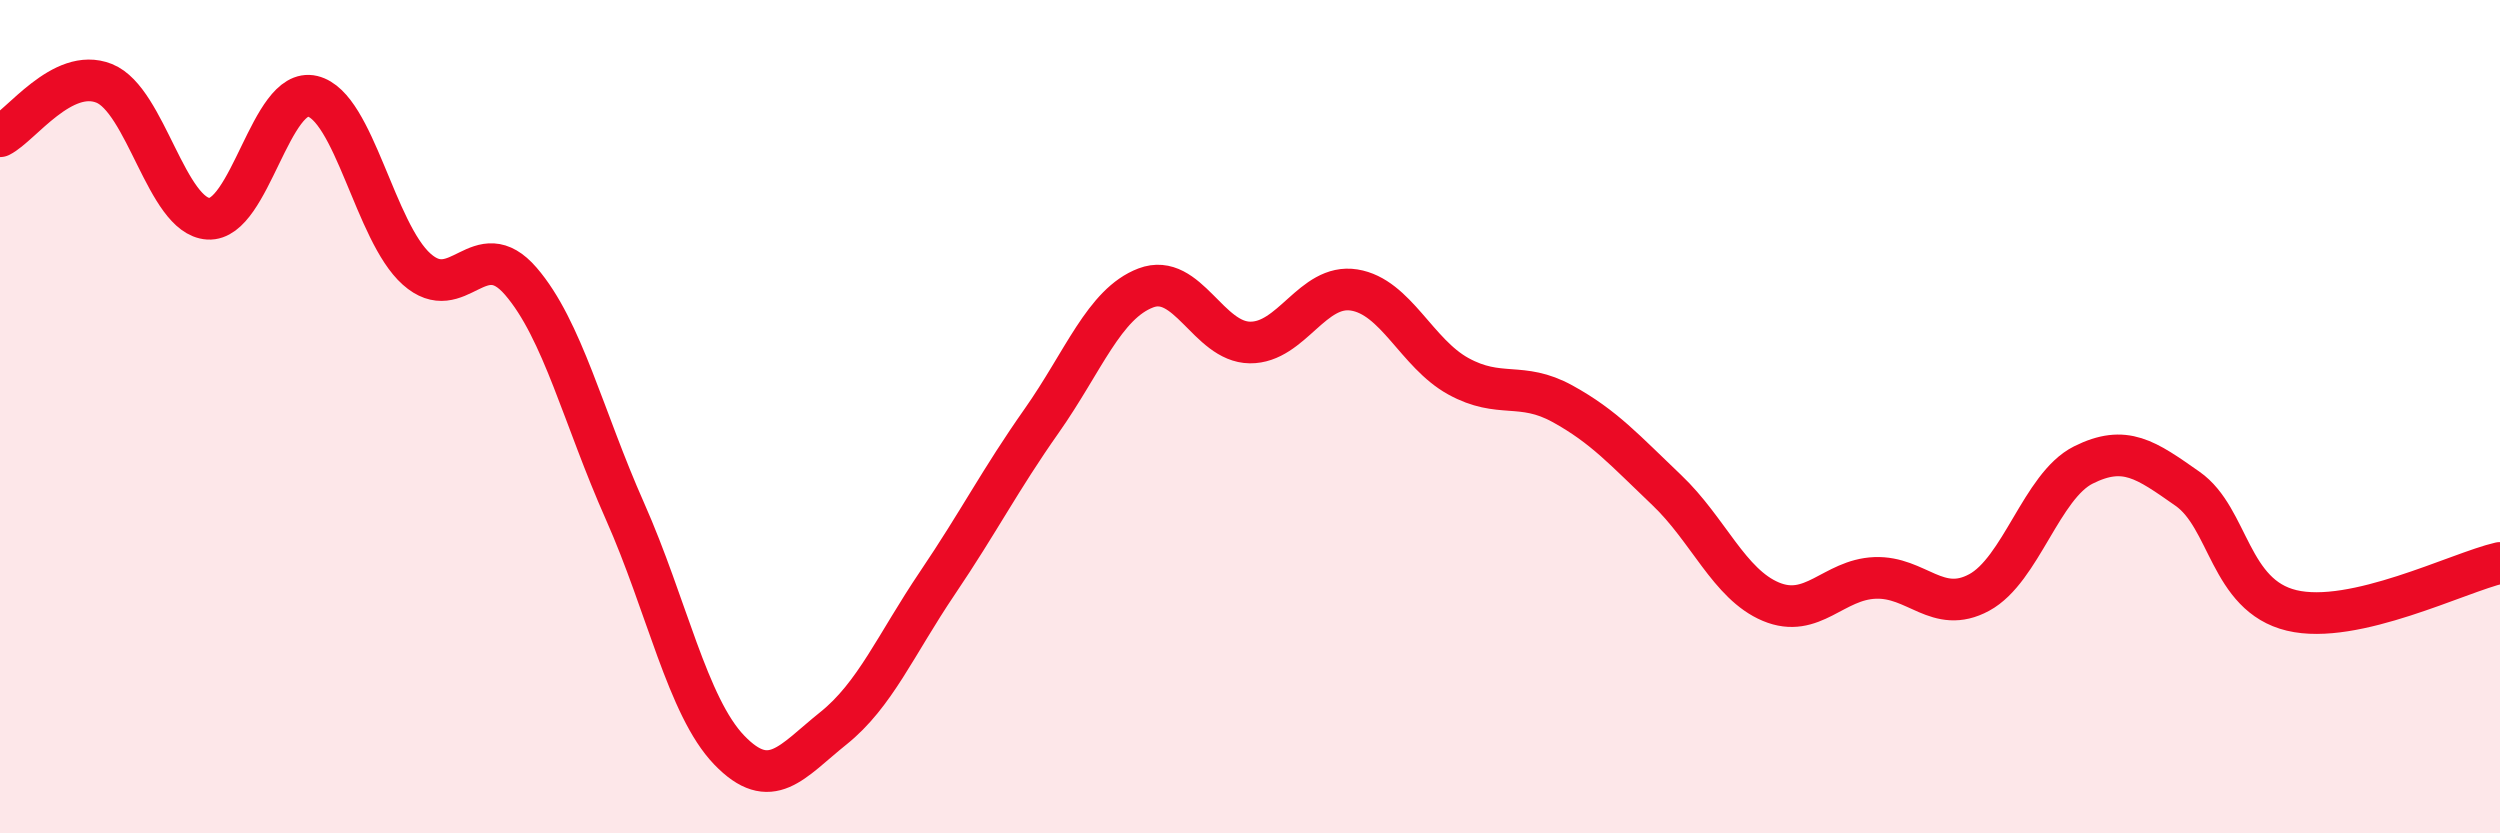
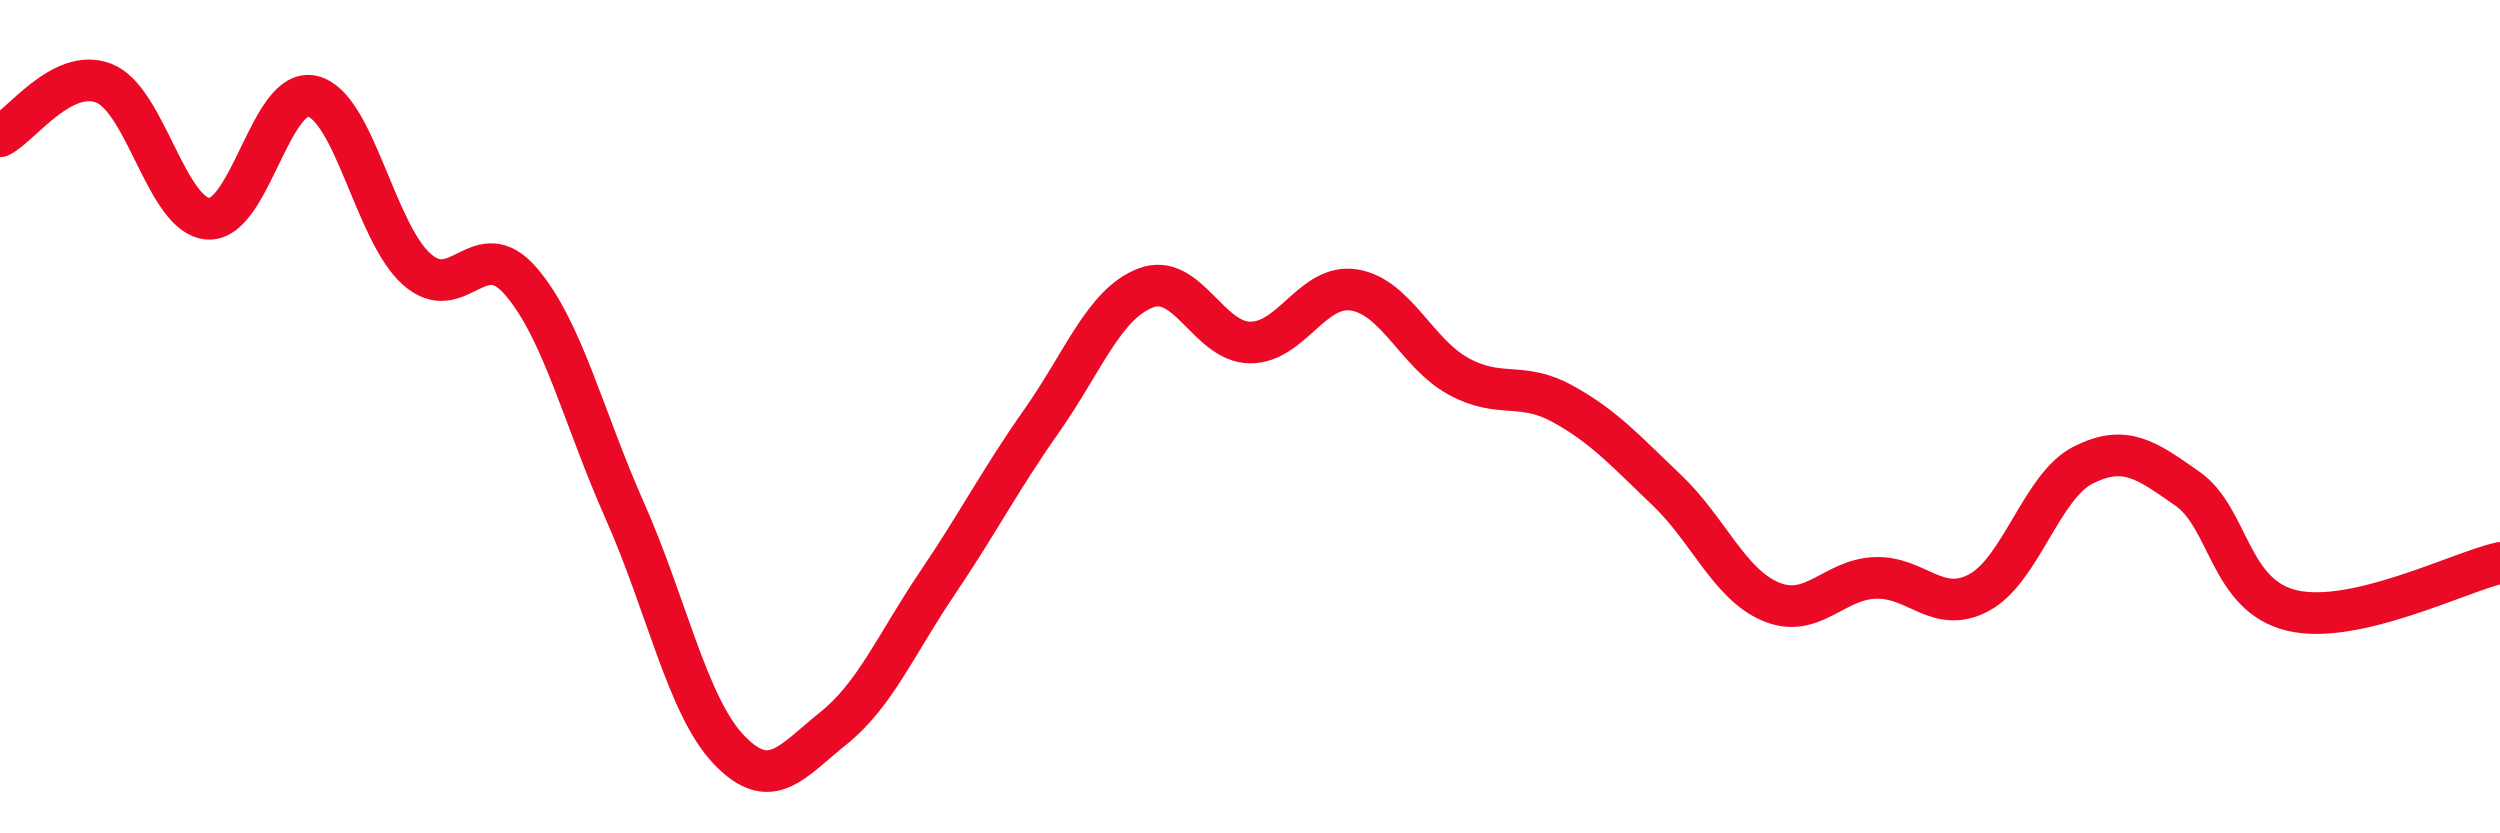
<svg xmlns="http://www.w3.org/2000/svg" width="60" height="20" viewBox="0 0 60 20">
-   <path d="M 0,3.27 C 0.5,3.02 1.5,1.6 2.5,2 C 3.5,2.4 4,5.19 5,5.25 C 6,5.31 6.5,2.07 7.5,2.31 C 8.5,2.55 9,5.57 10,6.46 C 11,7.35 11.5,5.59 12.5,6.75 C 13.5,7.91 14,10.02 15,12.27 C 16,14.52 16.5,16.96 17.5,18 C 18.5,19.04 19,18.28 20,17.48 C 21,16.68 21.5,15.47 22.5,13.99 C 23.5,12.51 24,11.52 25,10.1 C 26,8.68 26.5,7.29 27.5,6.91 C 28.5,6.53 29,8.21 30,8.22 C 31,8.23 31.5,6.8 32.5,6.96 C 33.5,7.12 34,8.48 35,9.03 C 36,9.58 36.5,9.14 37.5,9.69 C 38.5,10.24 39,10.81 40,11.76 C 41,12.71 41.5,14.02 42.5,14.44 C 43.5,14.86 44,13.91 45,13.87 C 46,13.83 46.5,14.76 47.5,14.22 C 48.5,13.68 49,11.66 50,11.16 C 51,10.66 51.5,11.03 52.5,11.73 C 53.5,12.43 53.5,14.29 55,14.65 C 56.5,15.01 59,13.74 60,13.51L60 20L0 20Z" fill="#EB0A25" opacity="0.1" stroke-linecap="round" stroke-linejoin="round" />
  <path d="M 0,3.27 C 0.5,3.02 1.5,1.6 2.5,2 C 3.5,2.4 4,5.19 5,5.25 C 6,5.31 6.5,2.07 7.5,2.31 C 8.5,2.55 9,5.57 10,6.46 C 11,7.35 11.5,5.59 12.5,6.75 C 13.5,7.91 14,10.02 15,12.27 C 16,14.52 16.5,16.96 17.5,18 C 18.5,19.04 19,18.28 20,17.48 C 21,16.68 21.5,15.47 22.5,13.99 C 23.5,12.51 24,11.52 25,10.1 C 26,8.68 26.5,7.29 27.5,6.91 C 28.5,6.53 29,8.21 30,8.22 C 31,8.23 31.5,6.8 32.5,6.96 C 33.5,7.12 34,8.48 35,9.03 C 36,9.58 36.5,9.14 37.5,9.69 C 38.5,10.24 39,10.81 40,11.76 C 41,12.71 41.5,14.02 42.5,14.44 C 43.5,14.86 44,13.91 45,13.87 C 46,13.83 46.5,14.76 47.5,14.22 C 48.5,13.68 49,11.66 50,11.16 C 51,10.66 51.5,11.03 52.5,11.73 C 53.5,12.43 53.5,14.29 55,14.65 C 56.5,15.01 59,13.74 60,13.51" stroke="#EB0A25" stroke-width="1" fill="none" stroke-linecap="round" stroke-linejoin="round" />
</svg>